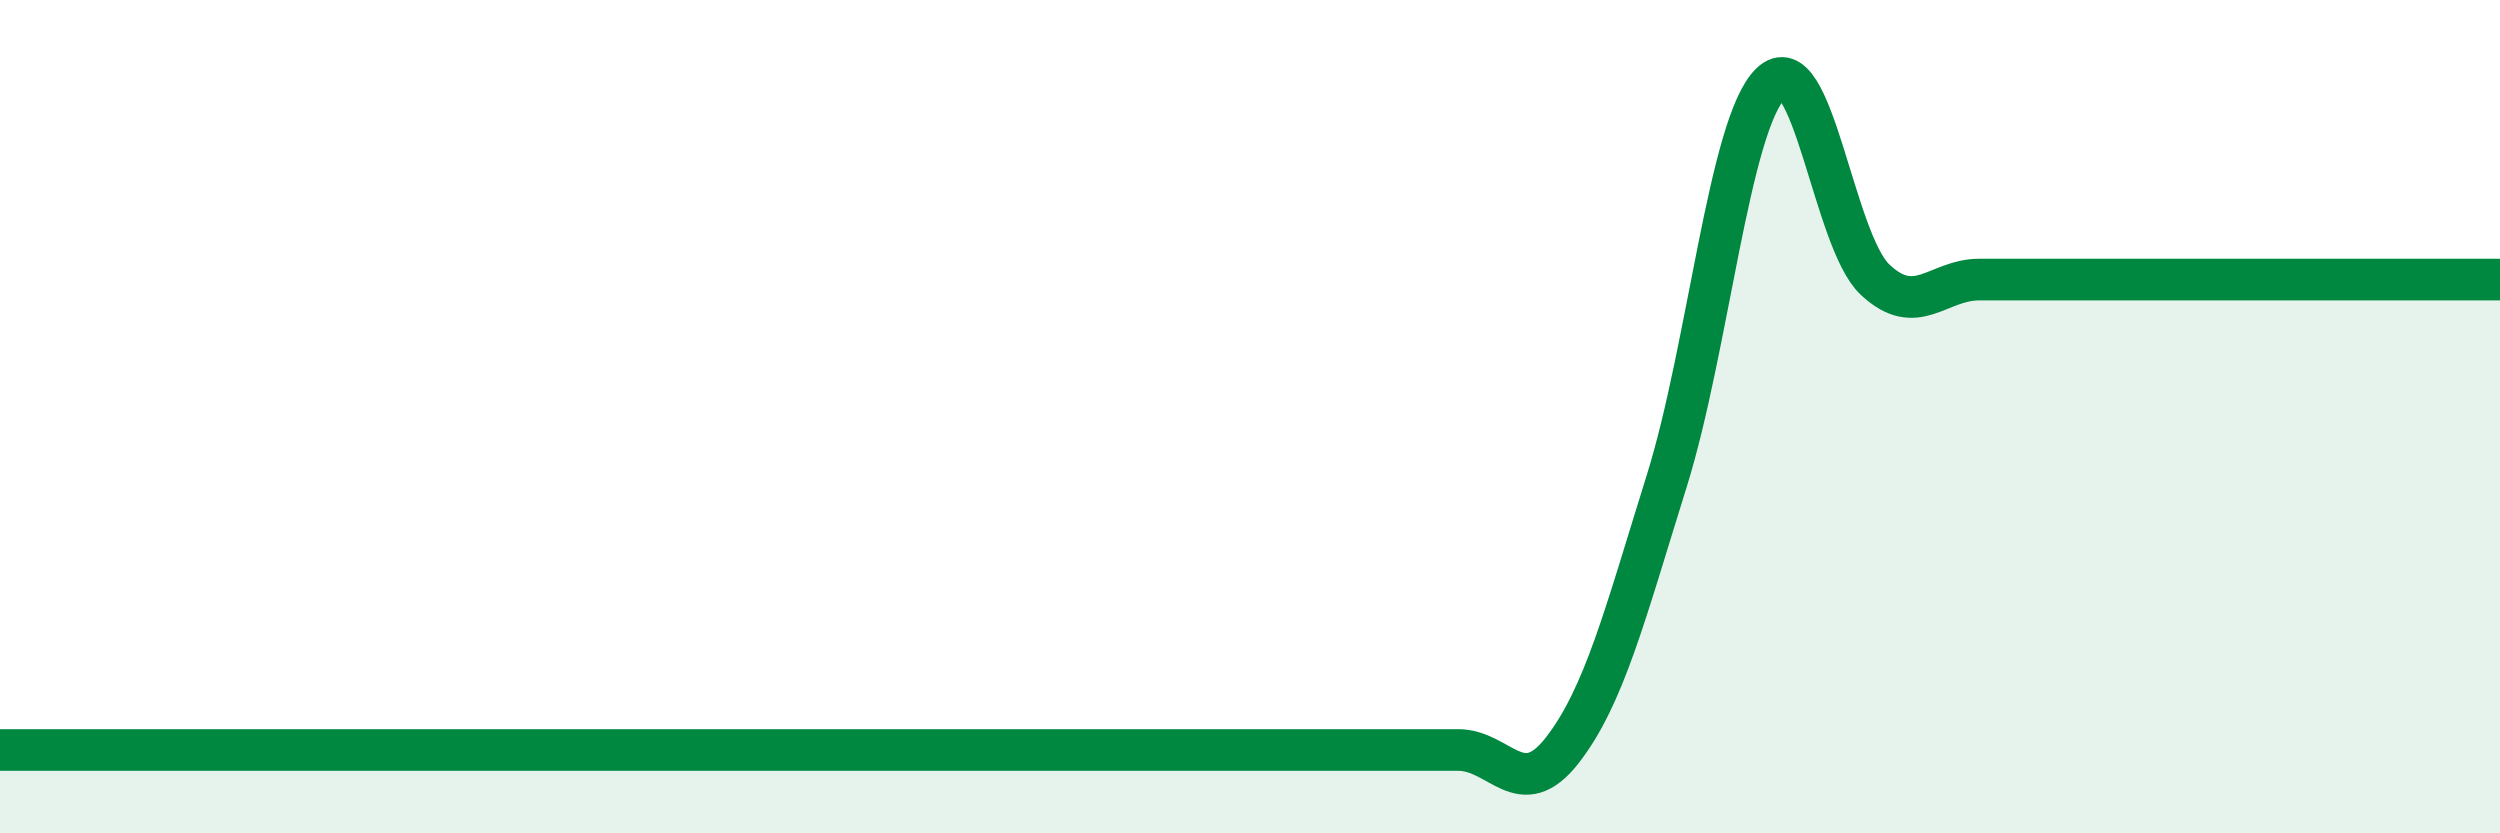
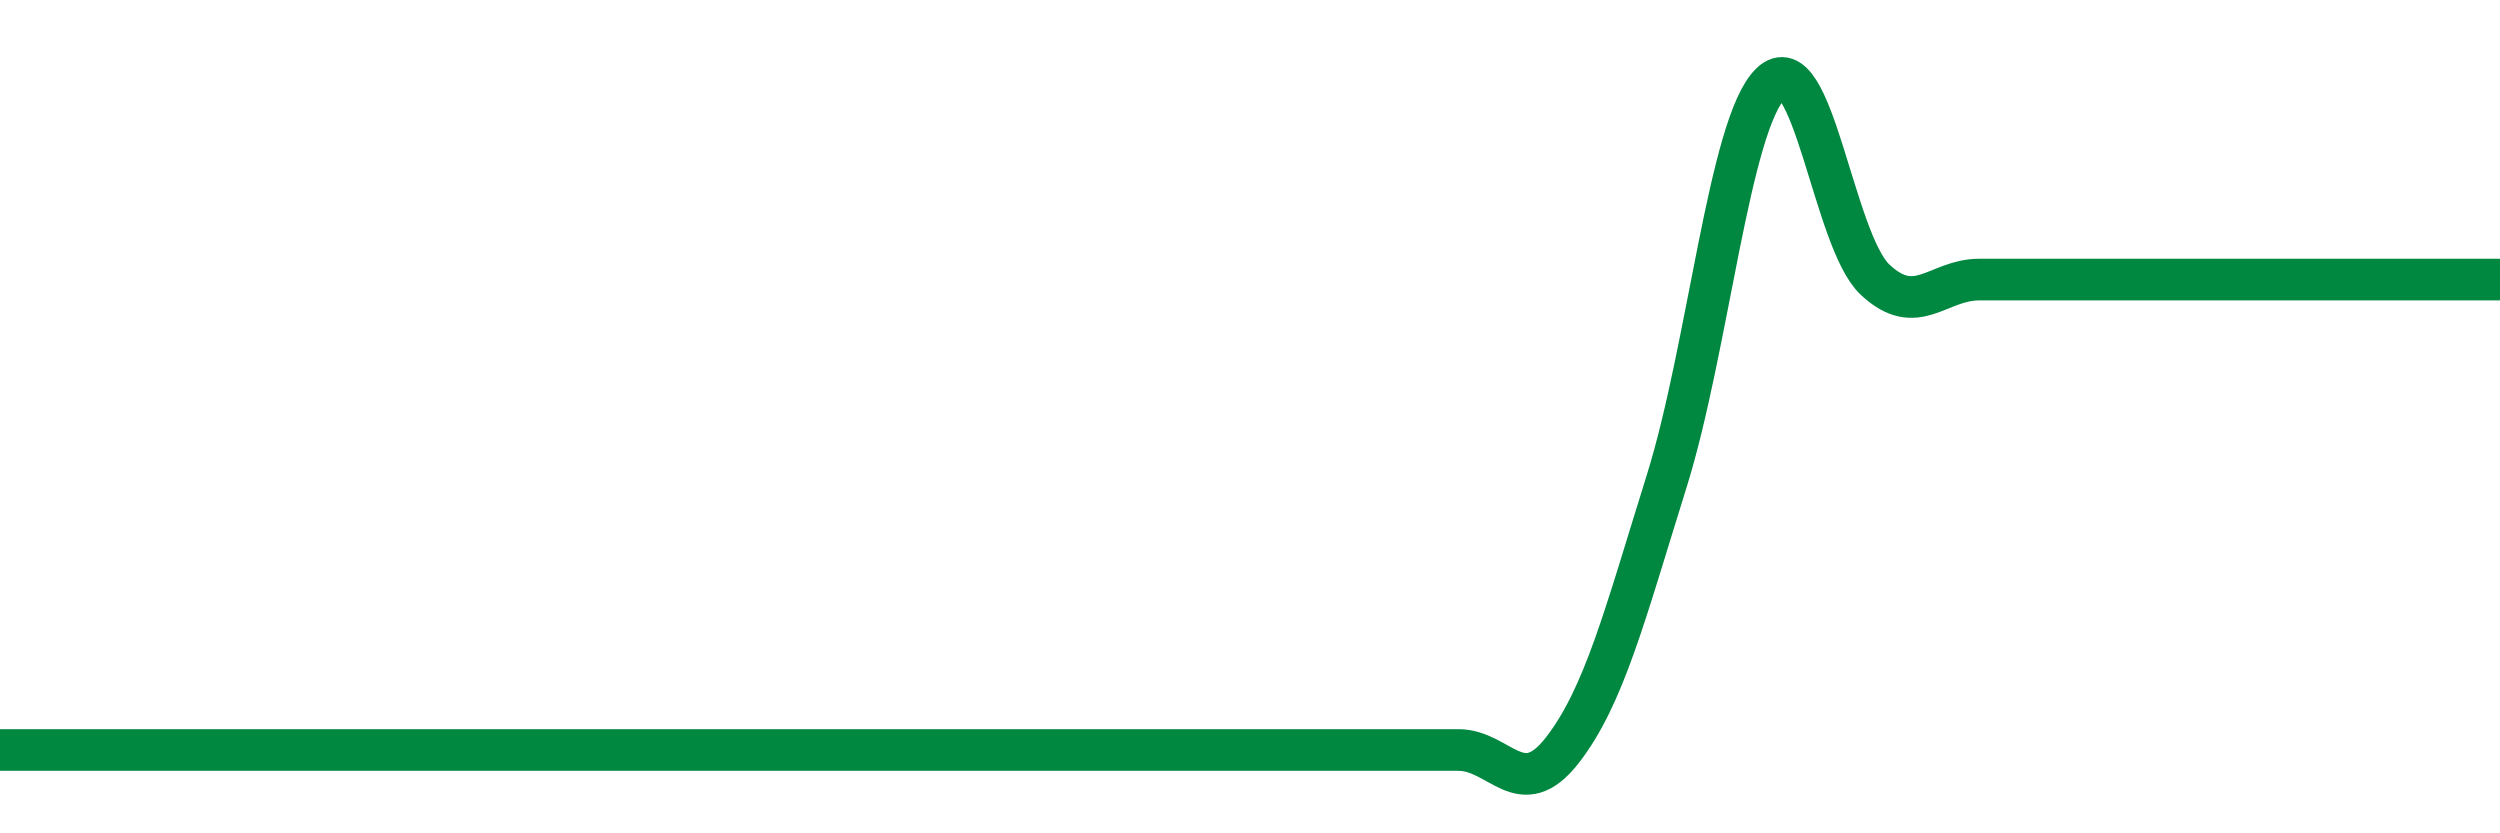
<svg xmlns="http://www.w3.org/2000/svg" width="60" height="20" viewBox="0 0 60 20">
-   <path d="M 0,18 C 0.5,18 1.5,18 2.5,18 C 3.5,18 4,18 5,18 C 6,18 6.5,18 7.5,18 C 8.5,18 9,18 10,18 C 11,18 11.5,18 12.5,18 C 13.5,18 14,18 15,18 C 16,18 16.5,18 17.5,18 C 18.5,18 19,18 20,18 C 21,18 21.5,18 22.5,18 C 23.5,18 24,18 25,18 C 26,18 26.5,18 27.5,18 C 28.5,18 29,18 30,18 C 31,18 31.5,18 32.5,18 C 33.5,18 34,18 35,18 C 36,18 36.5,19.29 37.5,18 C 38.5,16.71 39,14.75 40,11.55 C 41,8.35 41.5,2.97 42.5,2 C 43.5,1.03 44,5.77 45,6.71 C 46,7.65 46.5,6.71 47.5,6.71 C 48.5,6.71 49,6.71 50,6.71 C 51,6.71 51.5,6.71 52.5,6.71 C 53.5,6.71 53.5,6.71 55,6.71 C 56.5,6.71 59,6.71 60,6.71L60 20L0 20Z" fill="#008740" opacity="0.1" stroke-linecap="round" stroke-linejoin="round" />
  <path d="M 0,18 C 0.5,18 1.5,18 2.5,18 C 3.5,18 4,18 5,18 C 6,18 6.5,18 7.5,18 C 8.5,18 9,18 10,18 C 11,18 11.5,18 12.5,18 C 13.5,18 14,18 15,18 C 16,18 16.5,18 17.5,18 C 18.5,18 19,18 20,18 C 21,18 21.5,18 22.5,18 C 23.5,18 24,18 25,18 C 26,18 26.5,18 27.5,18 C 28.5,18 29,18 30,18 C 31,18 31.5,18 32.5,18 C 33.5,18 34,18 35,18 C 36,18 36.5,19.29 37.5,18 C 38.5,16.71 39,14.75 40,11.55 C 41,8.35 41.5,2.97 42.5,2 C 43.5,1.03 44,5.77 45,6.71 C 46,7.65 46.5,6.71 47.5,6.71 C 48.5,6.71 49,6.71 50,6.71 C 51,6.71 51.5,6.71 52.5,6.71 C 53.5,6.71 53.5,6.71 55,6.71 C 56.5,6.71 59,6.71 60,6.71" stroke="#008740" stroke-width="1" fill="none" stroke-linecap="round" stroke-linejoin="round" />
</svg>